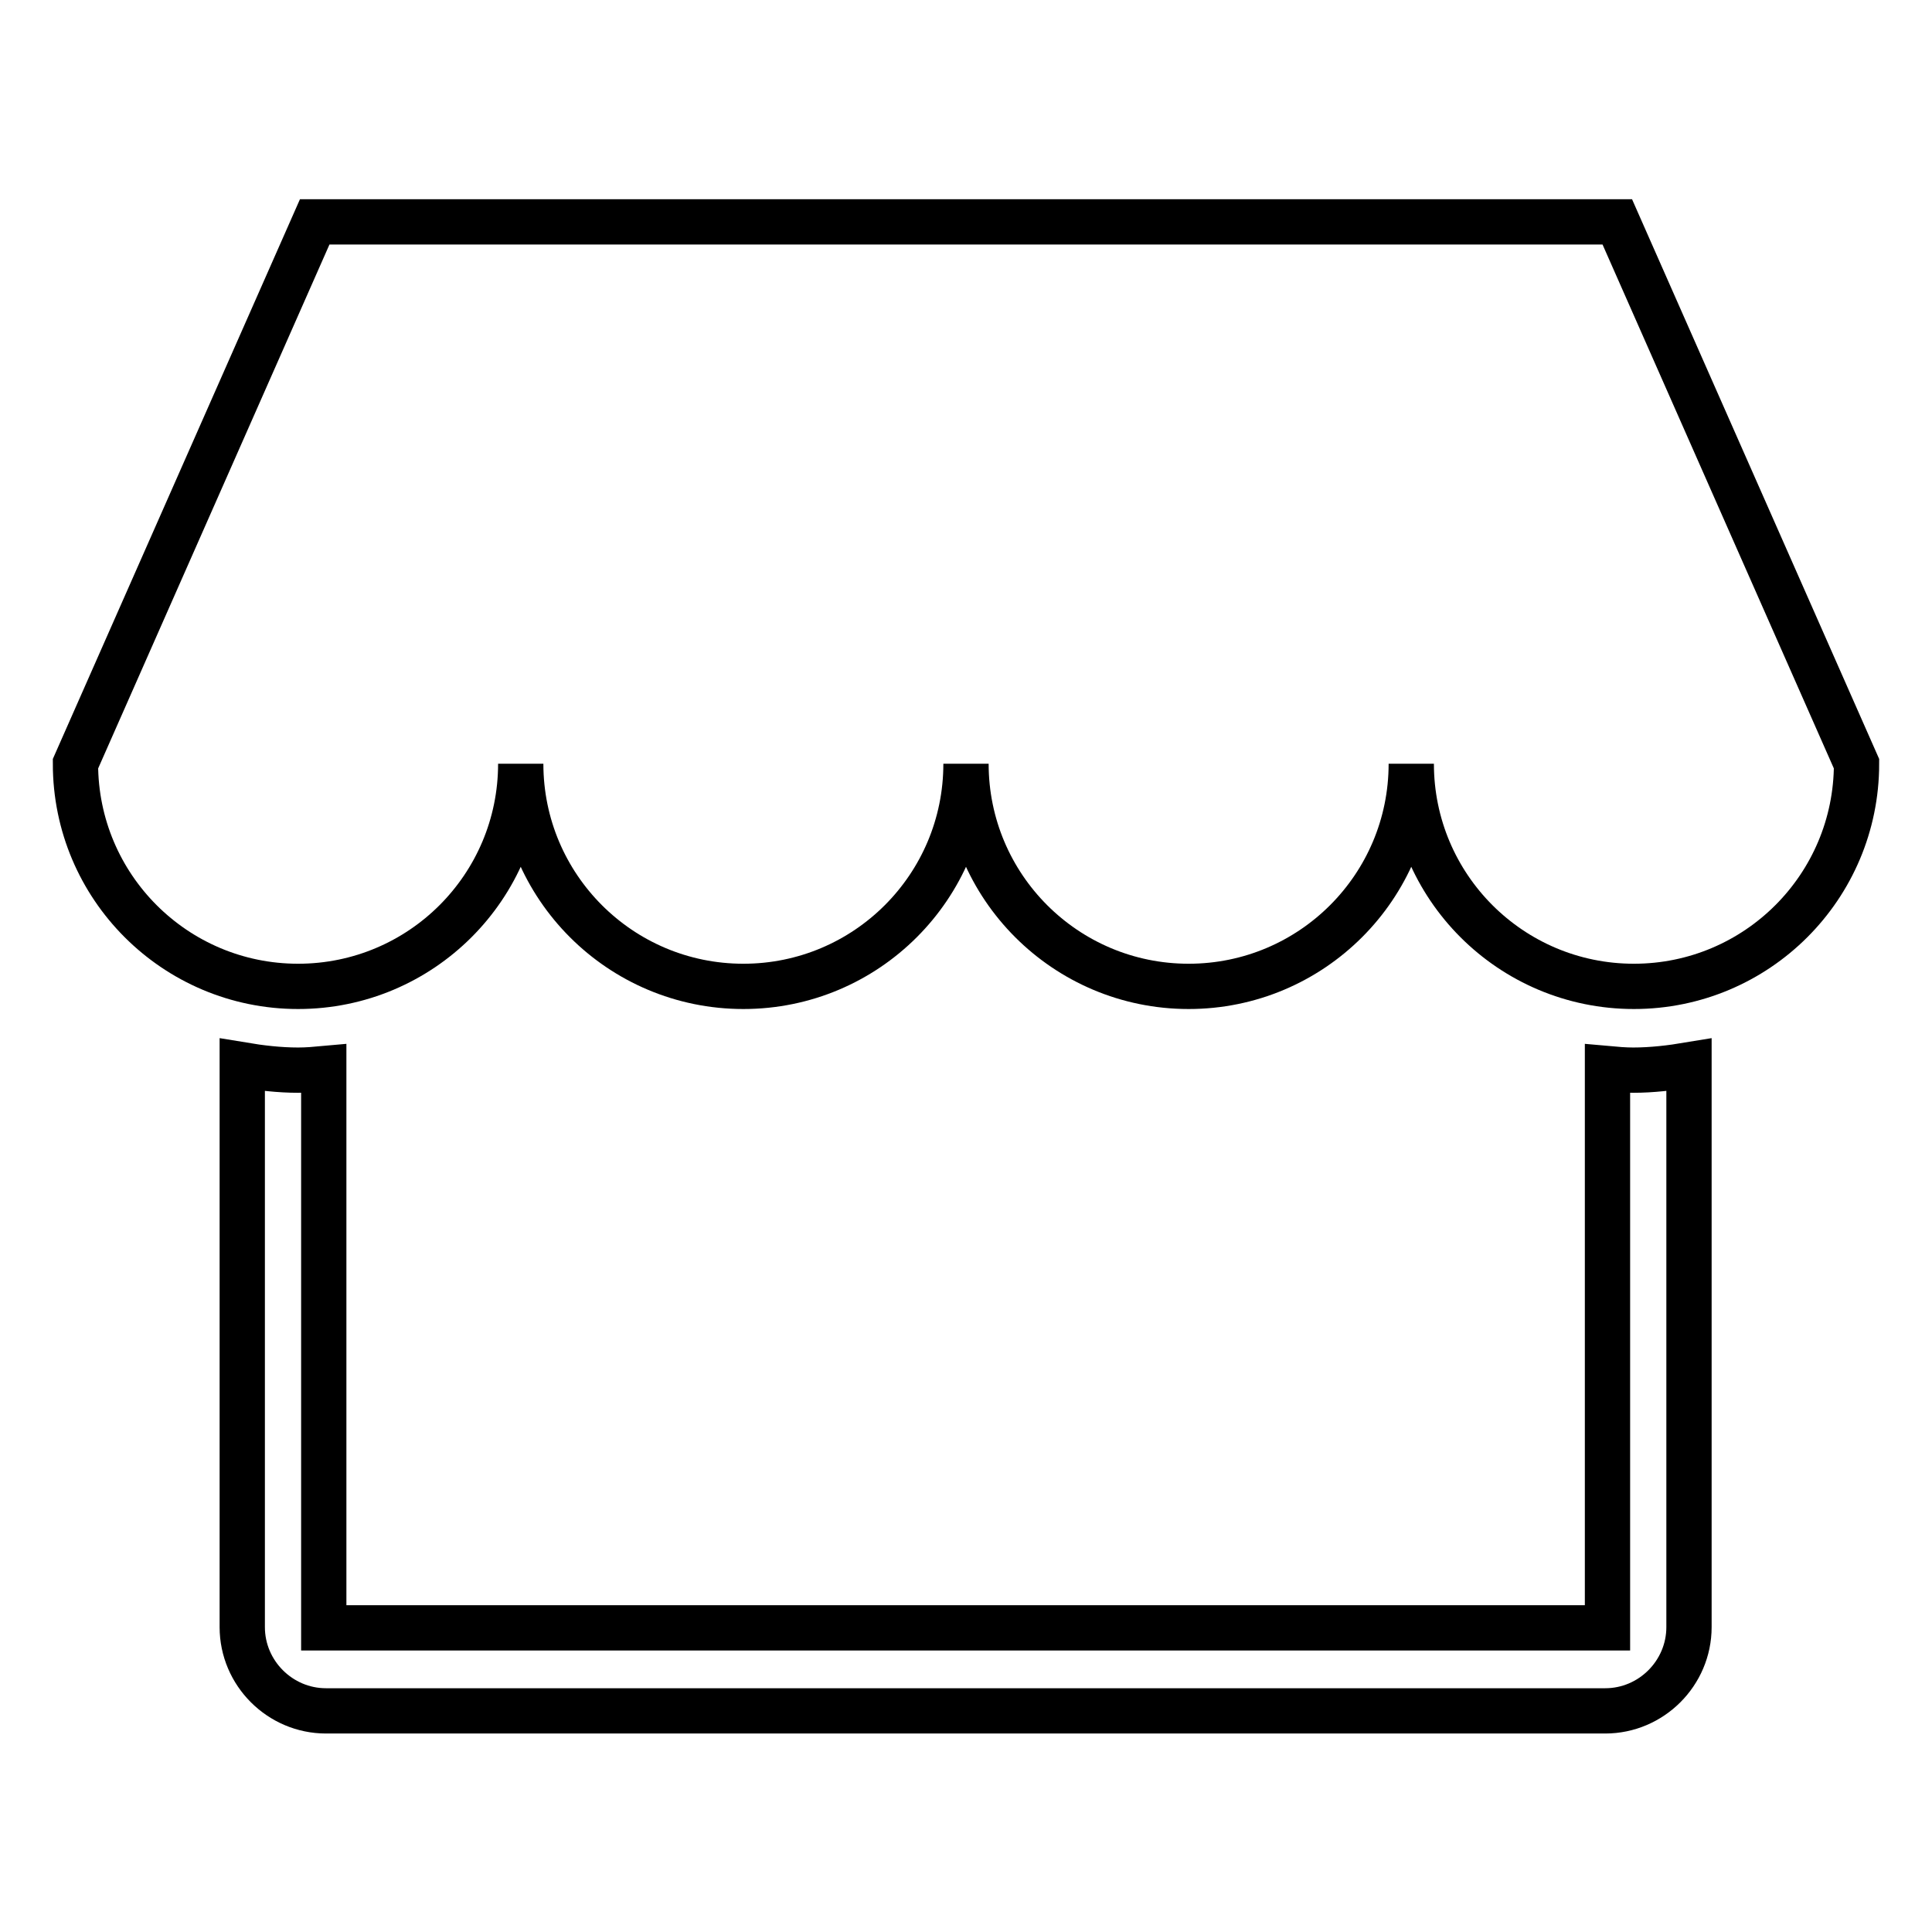
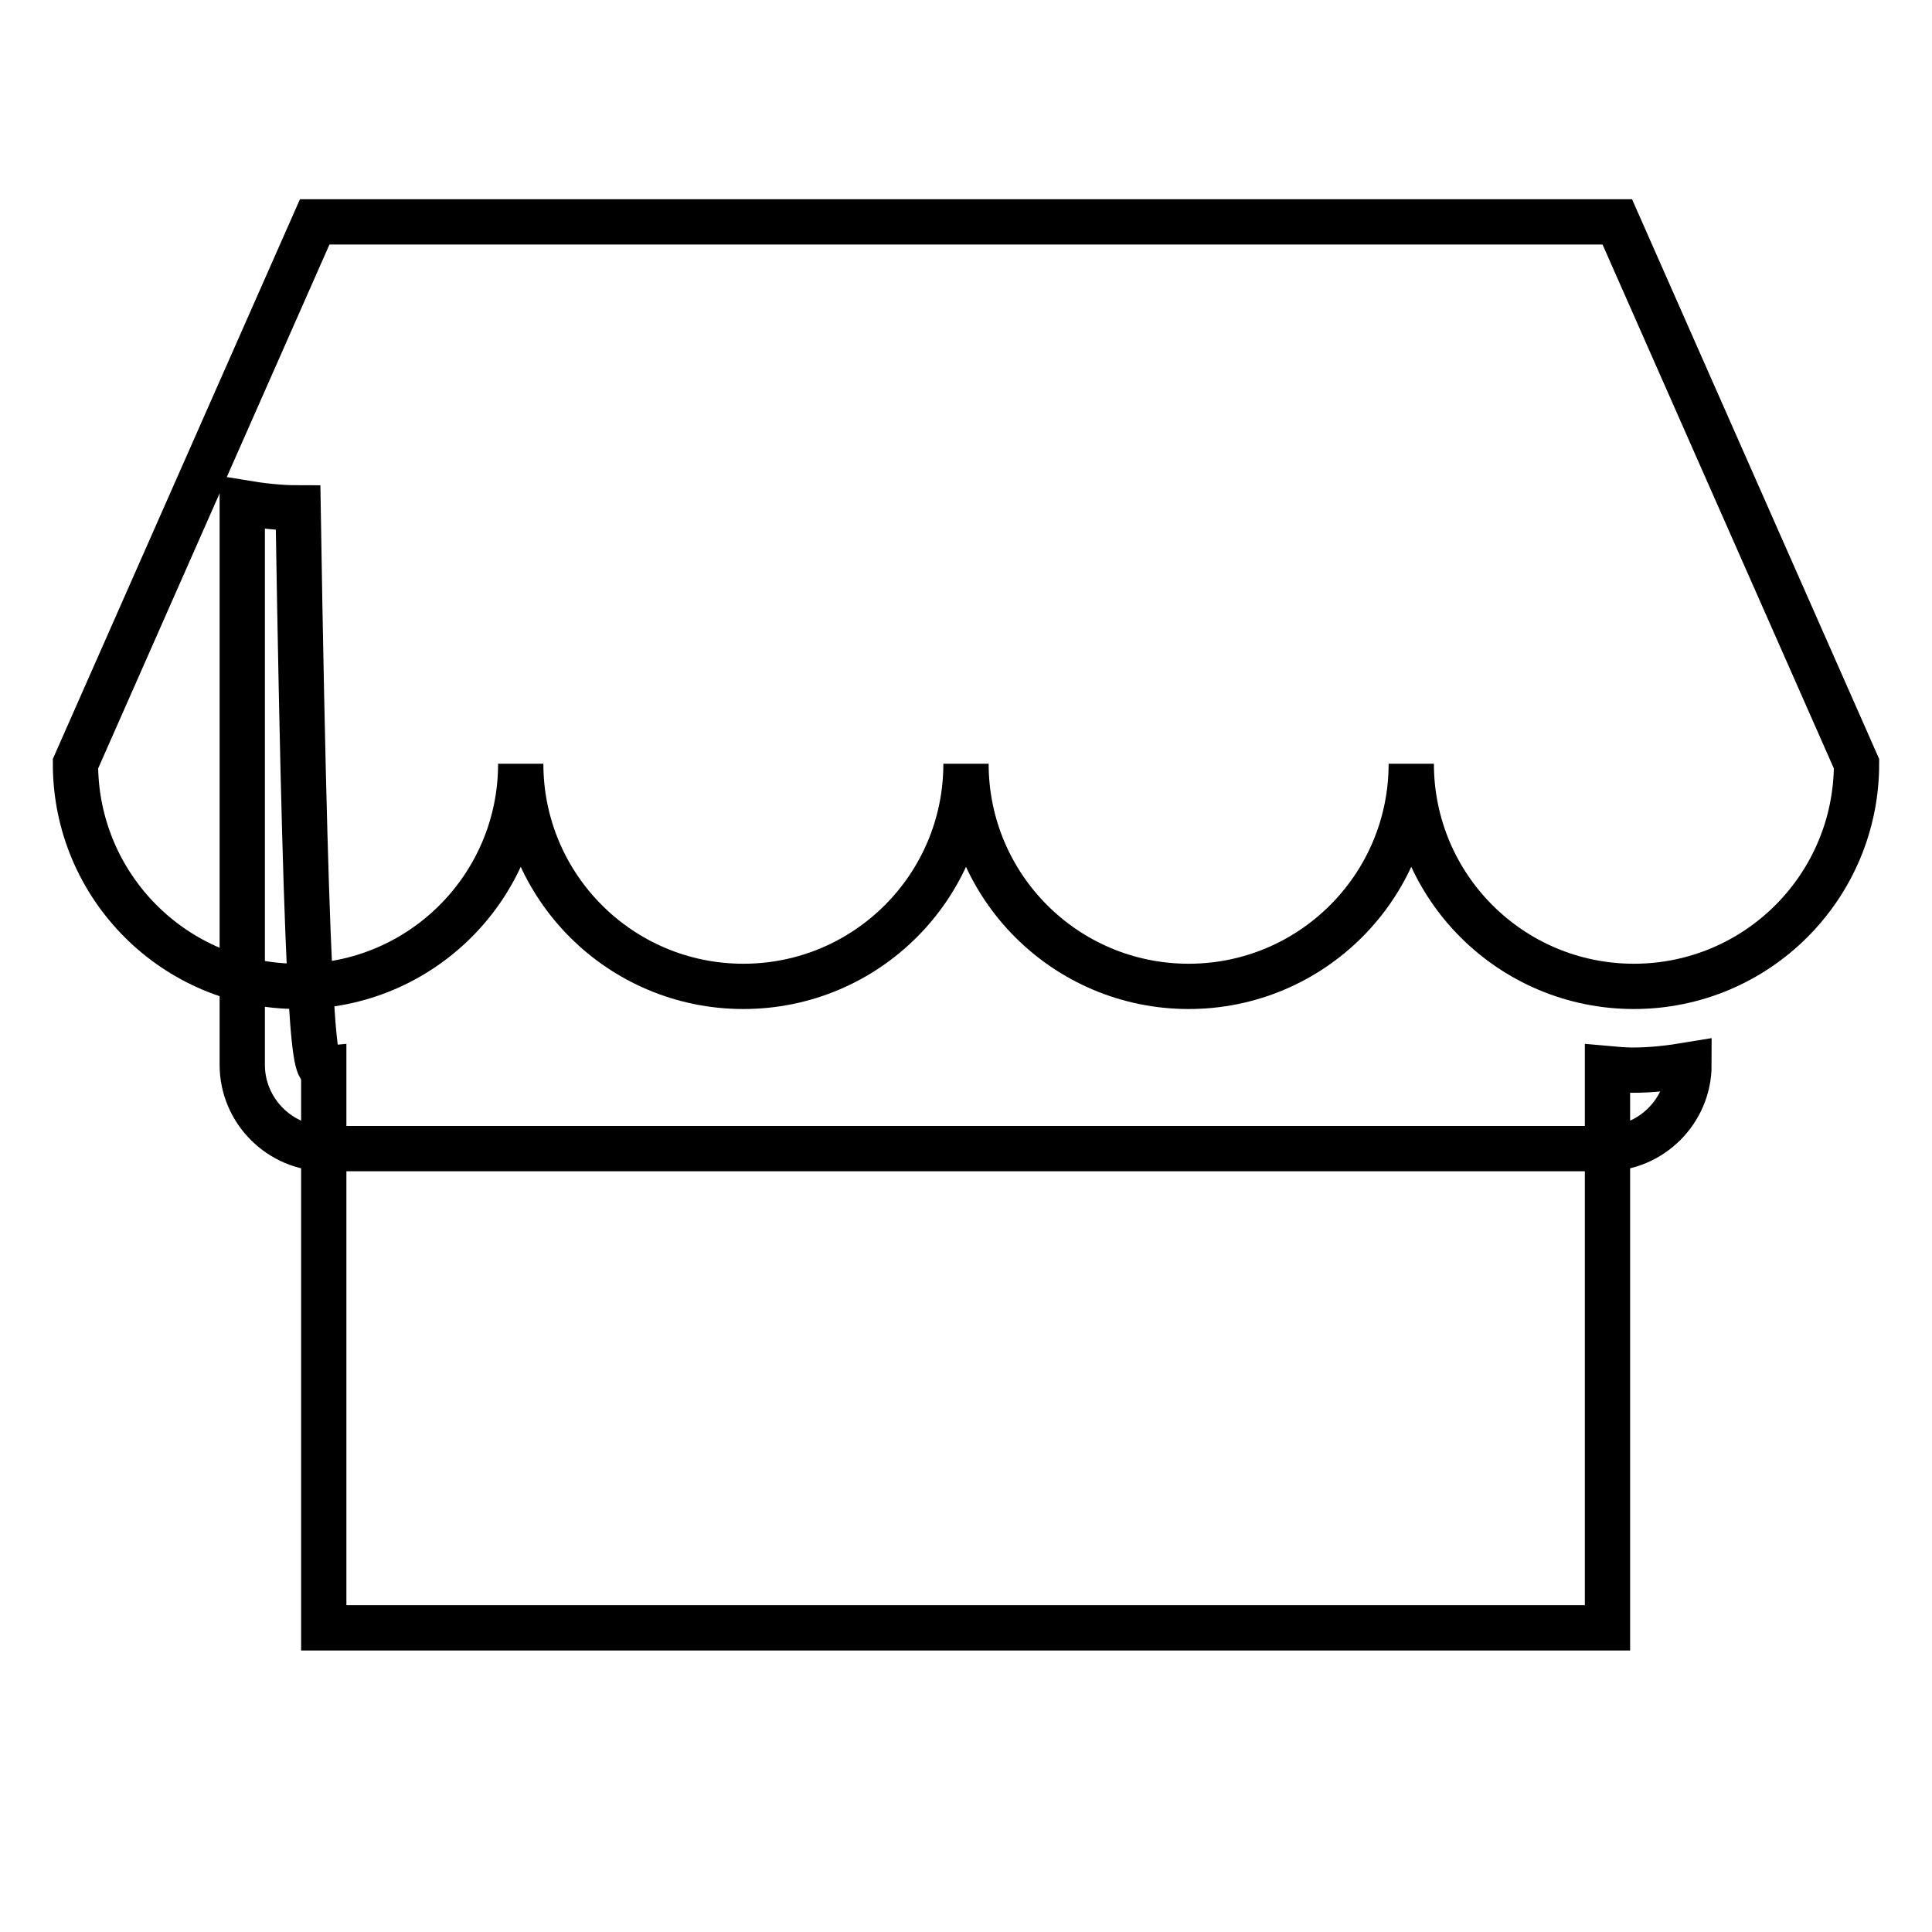
<svg xmlns="http://www.w3.org/2000/svg" version="1.1" x="0px" y="0px" viewBox="0 0 256 256" enable-background="new 0 0 256 256" xml:space="preserve">
  <g>
    <g>
-       <path stroke-width="6" fill-opacity="0" stroke="#000000" d="M216.5,130.7c-16.3,0-29.5-13.2-29.5-29.5c0,16.3-13.2,29.5-29.5,29.5c-16.3,0-29.5-13.2-29.5-29.5c0,16.3-13.2,29.5-29.5,29.5c-16.3,0-29.5-13.2-29.5-29.5c0,16.3-13.2,29.5-29.5,29.5c-16.3,0-29.5-13.2-29.5-29.5l31.7-71.8h172.6l31.7,71.8C246,117.5,232.8,130.7,216.5,130.7z M42.9,141.6v74.1h170.1v-74.1c1.1,0.1,2.3,0.2,3.4,0.2c2.5,0,5-0.3,7.4-0.7v74.5c0,6.1-5,11.1-11.1,11.1H43.2c-6.1,0-11.1-5-11.1-11.1v-74.5c2.4,0.4,4.9,0.7,7.4,0.7C40.7,141.8,41.8,141.7,42.9,141.6z" />
+       <path stroke-width="6" fill-opacity="0" stroke="#000000" d="M216.5,130.7c-16.3,0-29.5-13.2-29.5-29.5c0,16.3-13.2,29.5-29.5,29.5c-16.3,0-29.5-13.2-29.5-29.5c0,16.3-13.2,29.5-29.5,29.5c-16.3,0-29.5-13.2-29.5-29.5c0,16.3-13.2,29.5-29.5,29.5c-16.3,0-29.5-13.2-29.5-29.5l31.7-71.8h172.6l31.7,71.8C246,117.5,232.8,130.7,216.5,130.7z M42.9,141.6v74.1h170.1v-74.1c1.1,0.1,2.3,0.2,3.4,0.2c2.5,0,5-0.3,7.4-0.7c0,6.1-5,11.1-11.1,11.1H43.2c-6.1,0-11.1-5-11.1-11.1v-74.5c2.4,0.4,4.9,0.7,7.4,0.7C40.7,141.8,41.8,141.7,42.9,141.6z" />
    </g>
  </g>
</svg>